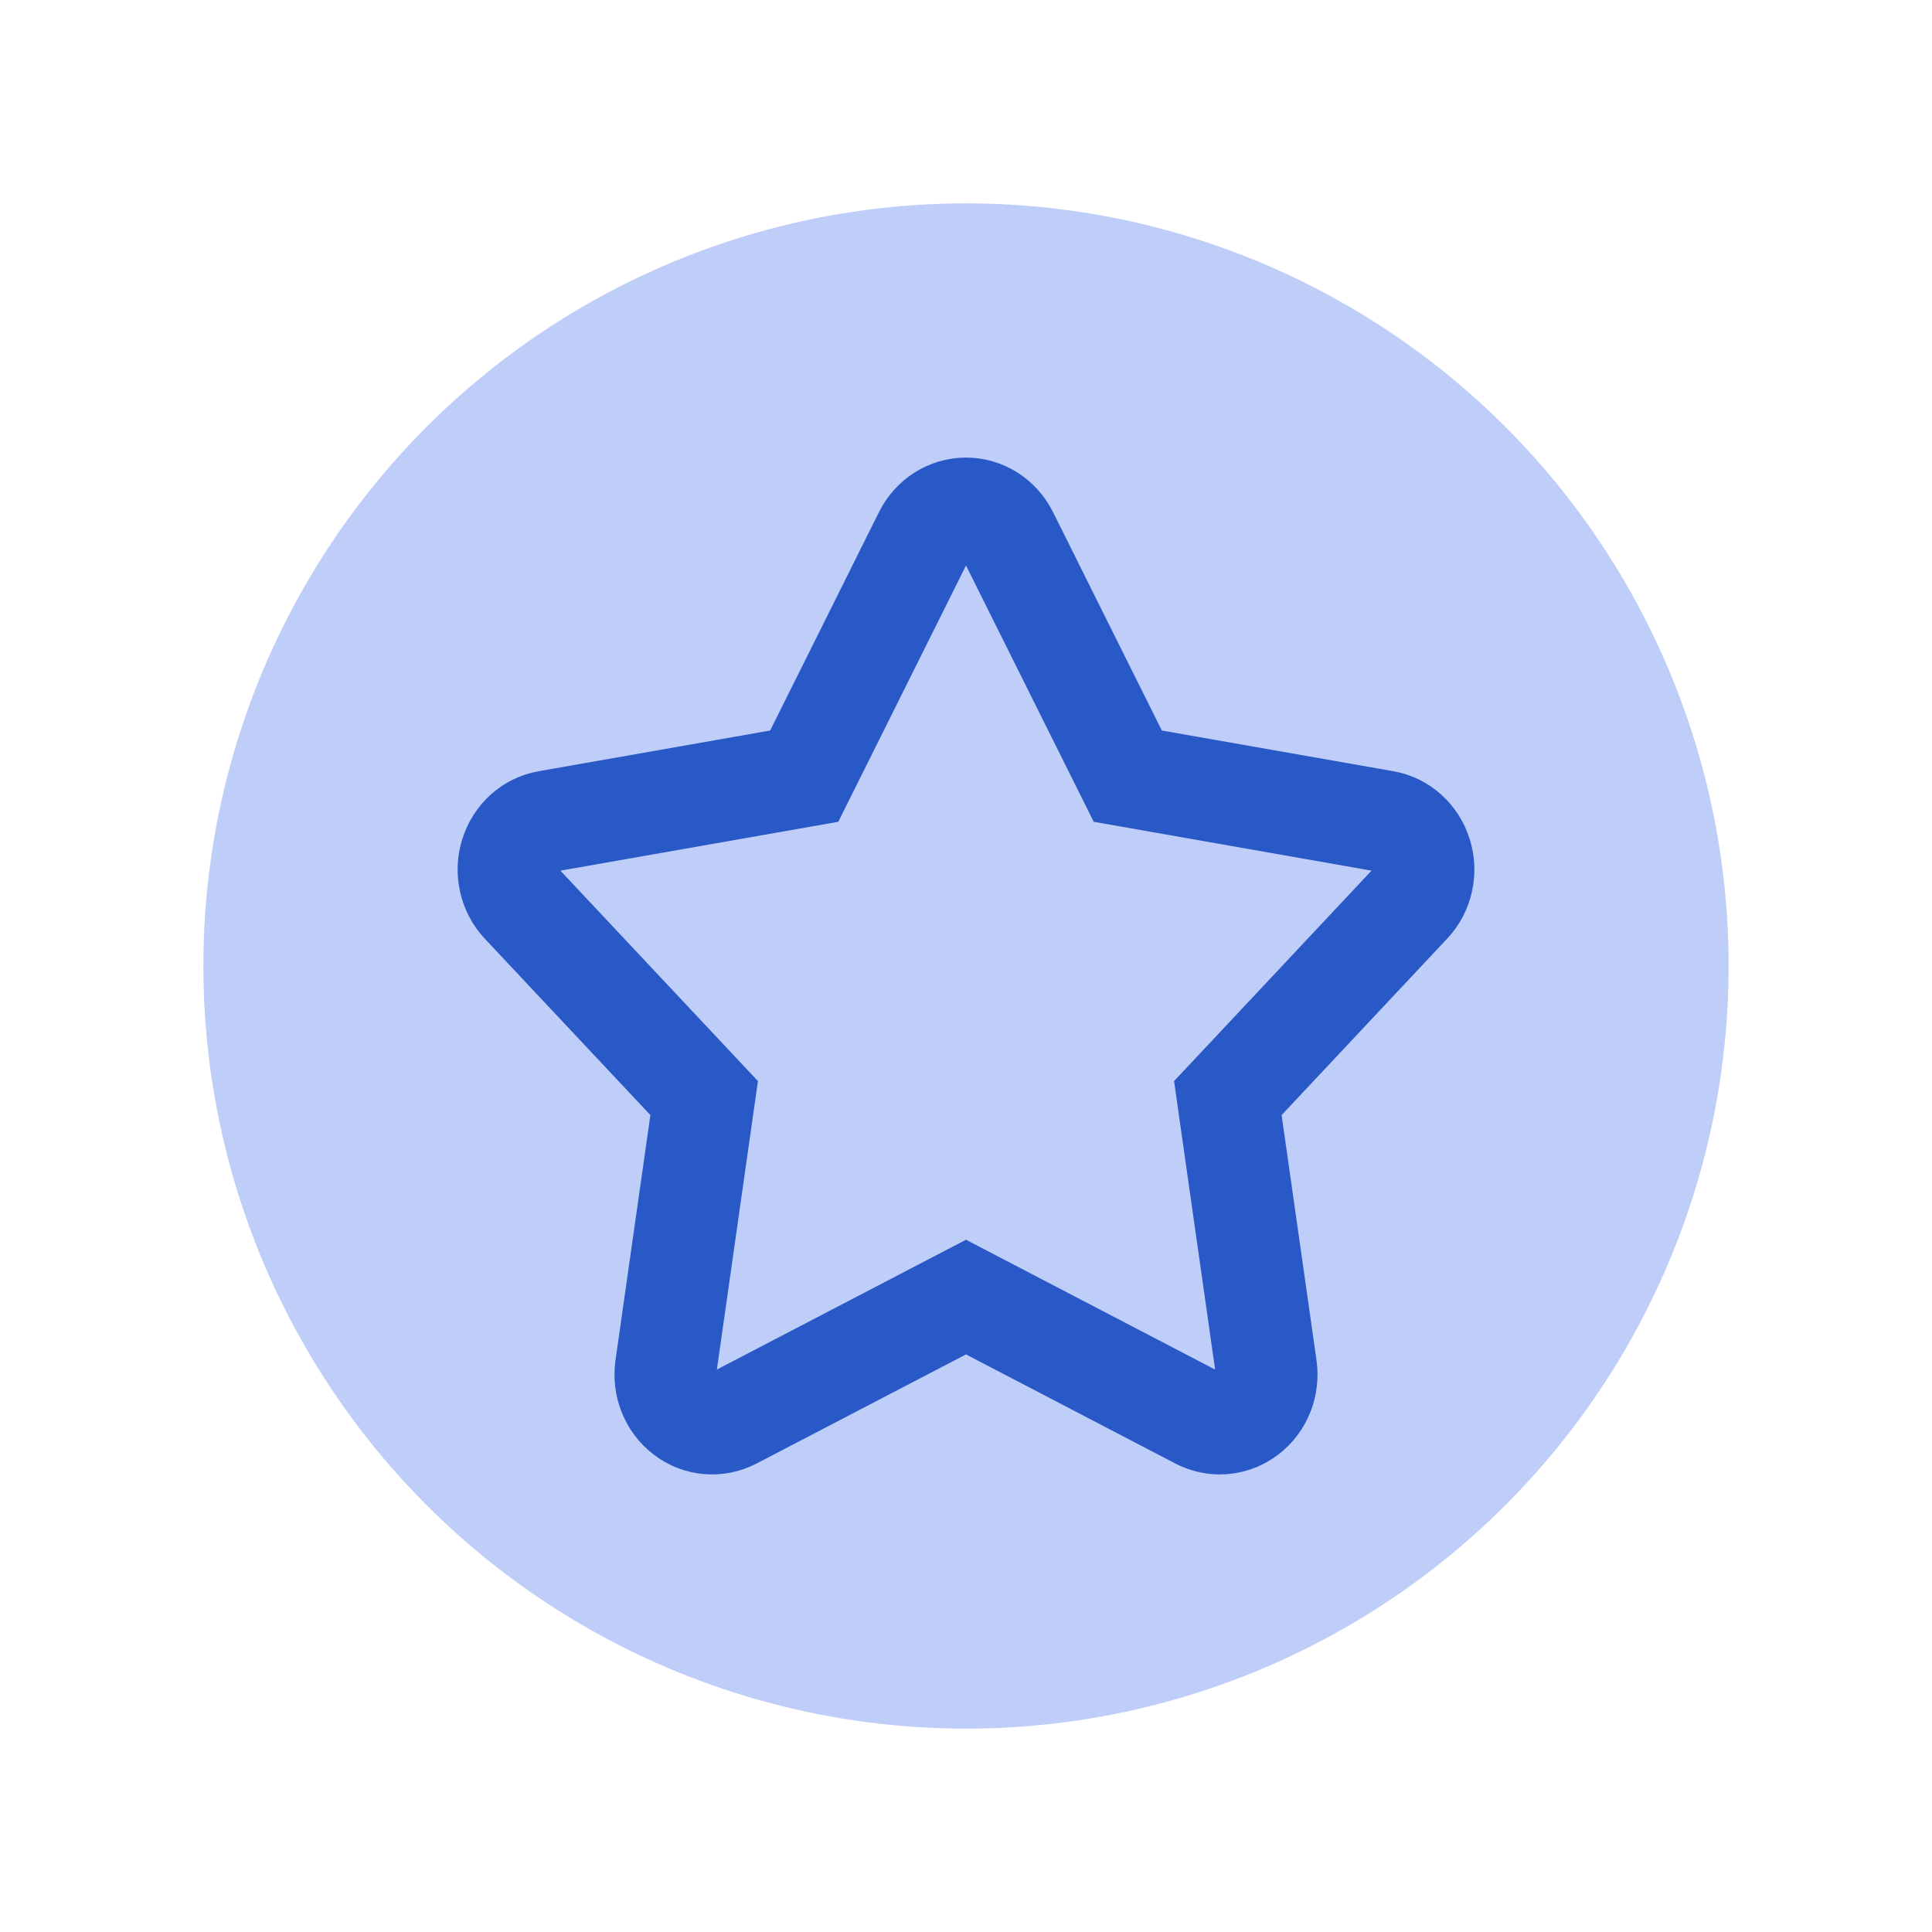
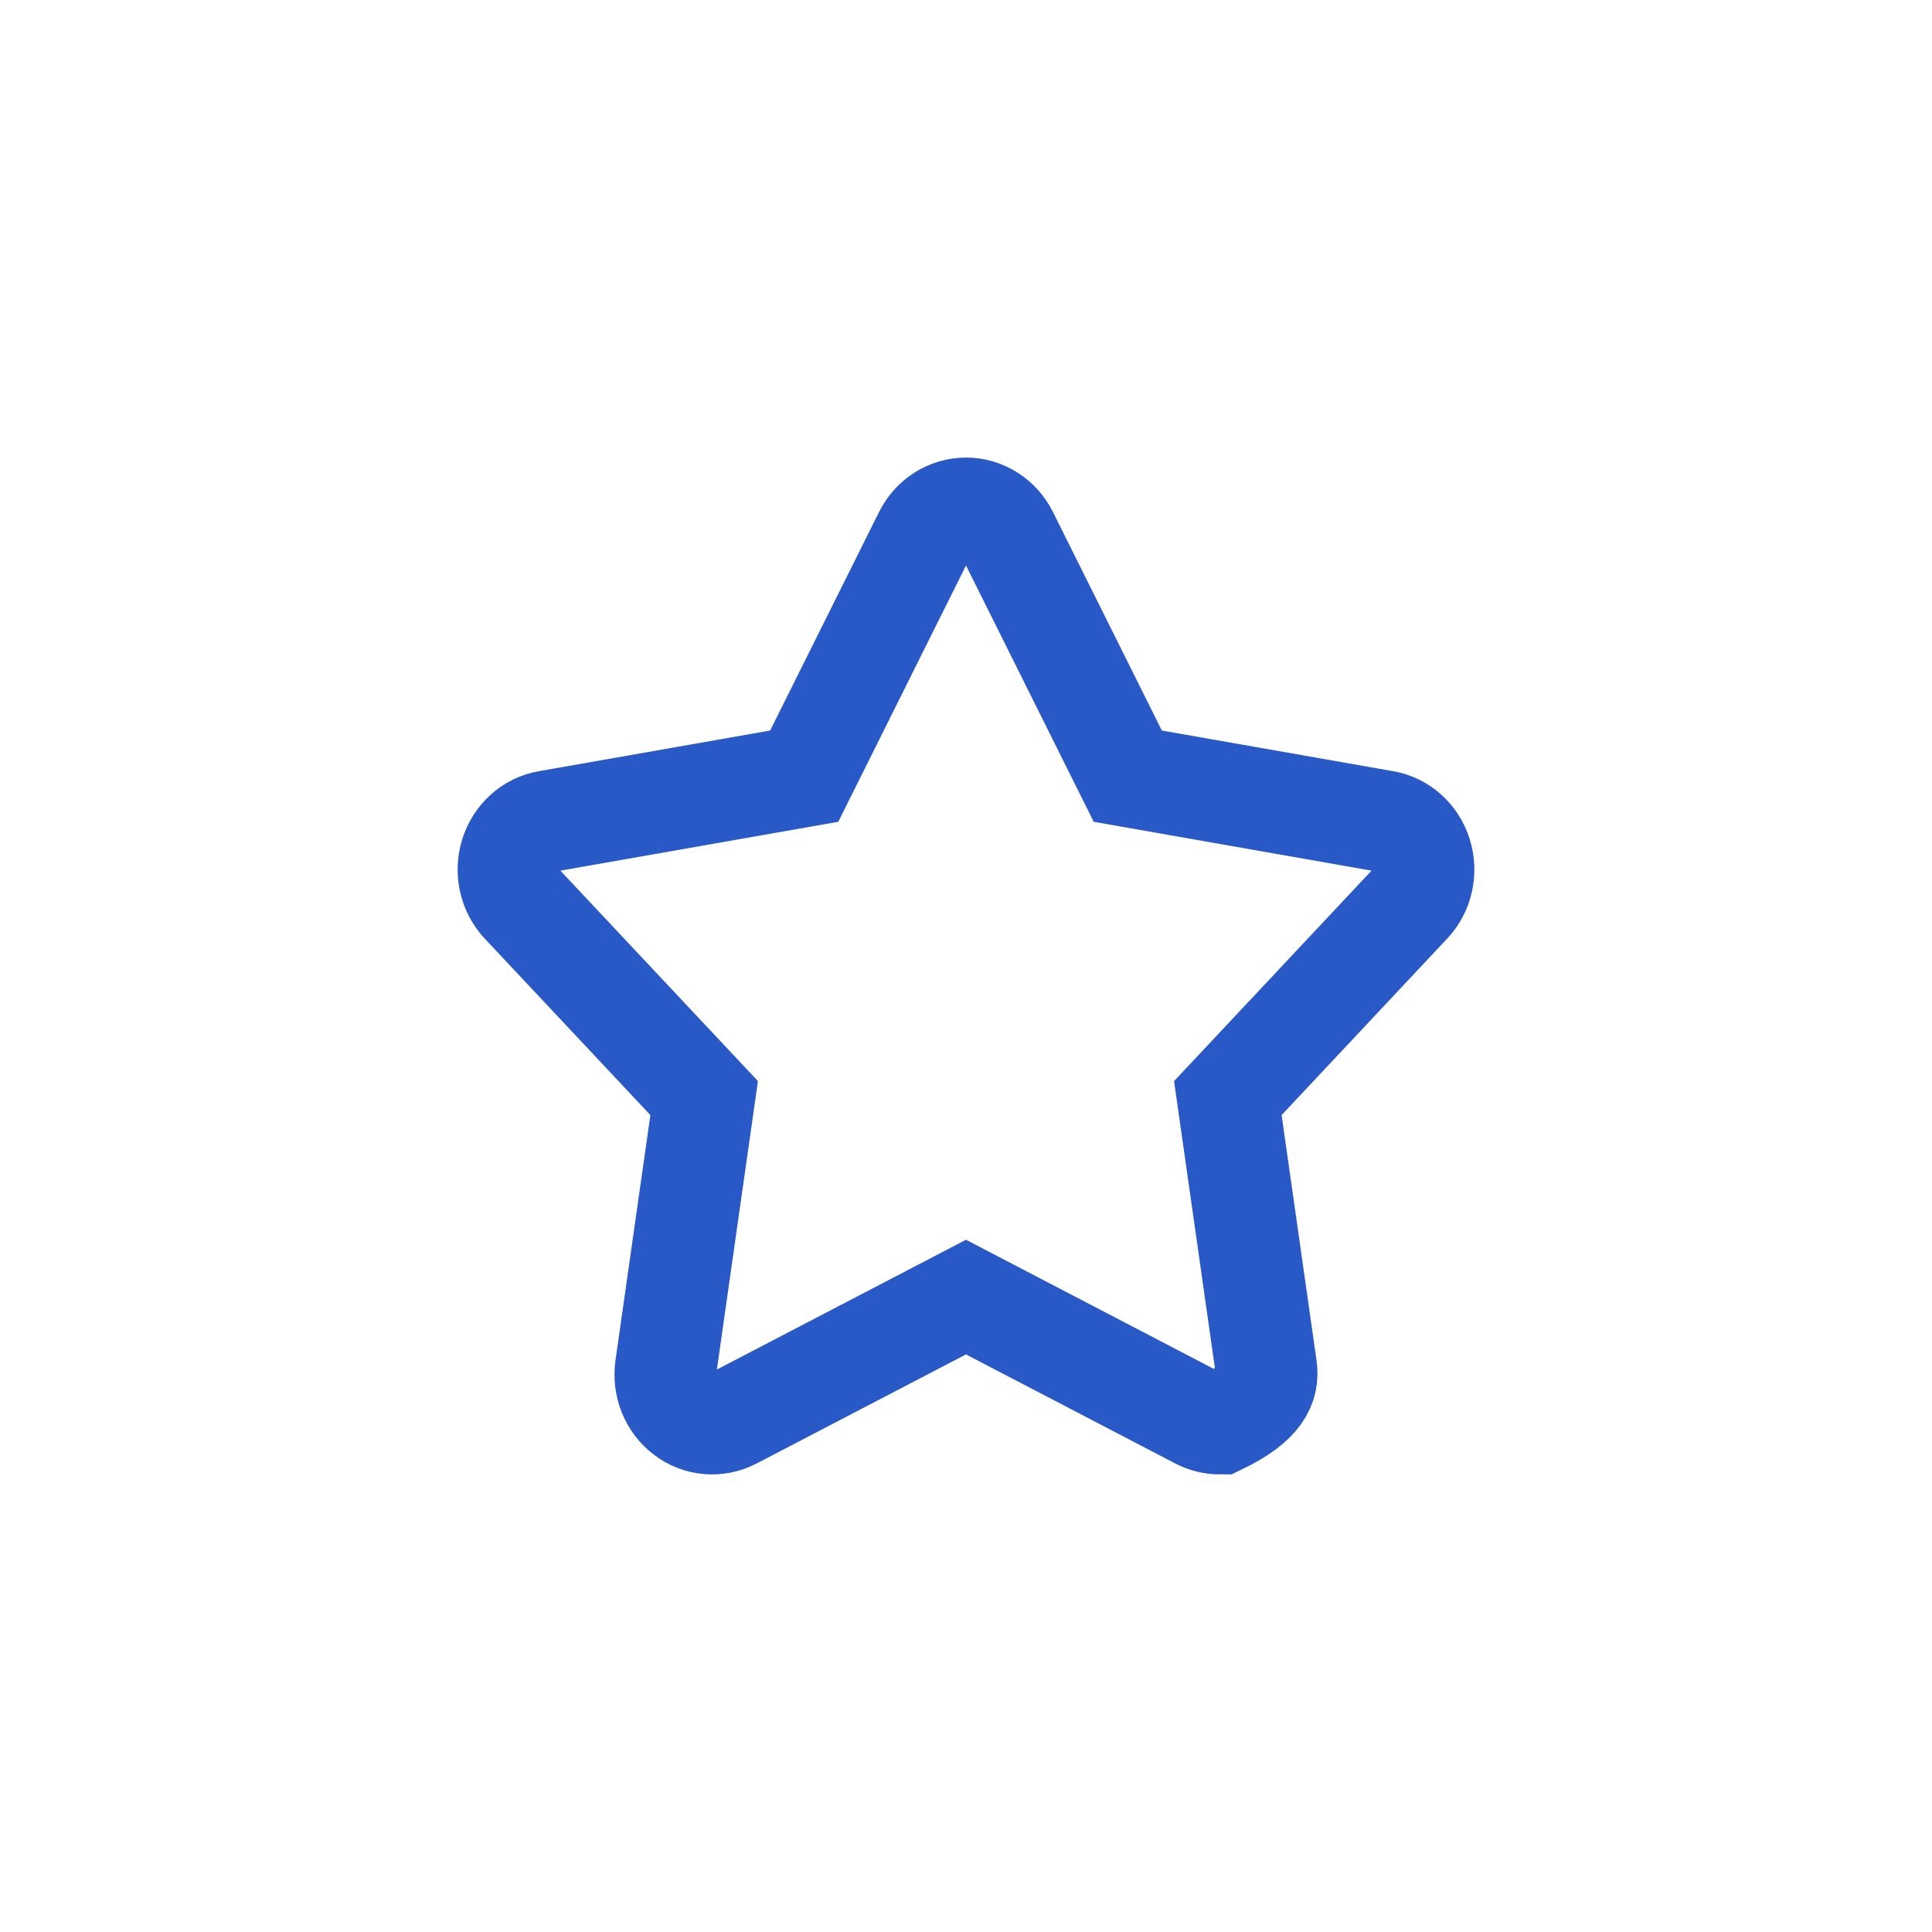
<svg xmlns="http://www.w3.org/2000/svg" width="19px" height="19px" viewBox="0 0 19 19" version="1.1">
  <title>Star-bullet-point</title>
  <desc>Created with Sketch.</desc>
  <g id="Star-bullet-point" stroke="none" stroke-width="1" fill="none" fill-rule="evenodd">
-     <circle id="Oval" fill="#BFCDF9" cx="9.5" cy="9.5" r="7.5" />
-     <path d="M13.616,8.077 L11.091,7.633 L9.908,5.259 C9.829,5.1 9.672,5 9.5,5 C9.328,5 9.171,5.1 9.092,5.259 L7.909,7.633 L5.384,8.077 C5.215,8.106 5.076,8.232 5.023,8.403 C4.97,8.573 5.012,8.761 5.132,8.889 L6.925,10.799 L6.548,13.448 C6.523,13.625 6.594,13.803 6.733,13.908 C6.871,14.014 7.055,14.029 7.208,13.95 L9.5,12.756 L11.791,13.95 C11.856,13.983 11.927,14 11.997,14 C12.092,14 12.187,13.969 12.267,13.908 C12.406,13.803 12.477,13.625 12.452,13.448 L12.075,10.799 L13.868,8.888 C13.988,8.761 14.03,8.573 13.977,8.403 C13.924,8.232 13.785,8.106 13.616,8.077 Z" id="Path" stroke="#2958C7" />
+     <path d="M13.616,8.077 L11.091,7.633 L9.908,5.259 C9.829,5.1 9.672,5 9.5,5 C9.328,5 9.171,5.1 9.092,5.259 L7.909,7.633 L5.384,8.077 C5.215,8.106 5.076,8.232 5.023,8.403 C4.97,8.573 5.012,8.761 5.132,8.889 L6.925,10.799 L6.548,13.448 C6.523,13.625 6.594,13.803 6.733,13.908 C6.871,14.014 7.055,14.029 7.208,13.95 L9.5,12.756 L11.791,13.95 C11.856,13.983 11.927,14 11.997,14 C12.406,13.803 12.477,13.625 12.452,13.448 L12.075,10.799 L13.868,8.888 C13.988,8.761 14.03,8.573 13.977,8.403 C13.924,8.232 13.785,8.106 13.616,8.077 Z" id="Path" stroke="#2958C7" />
  </g>
</svg>